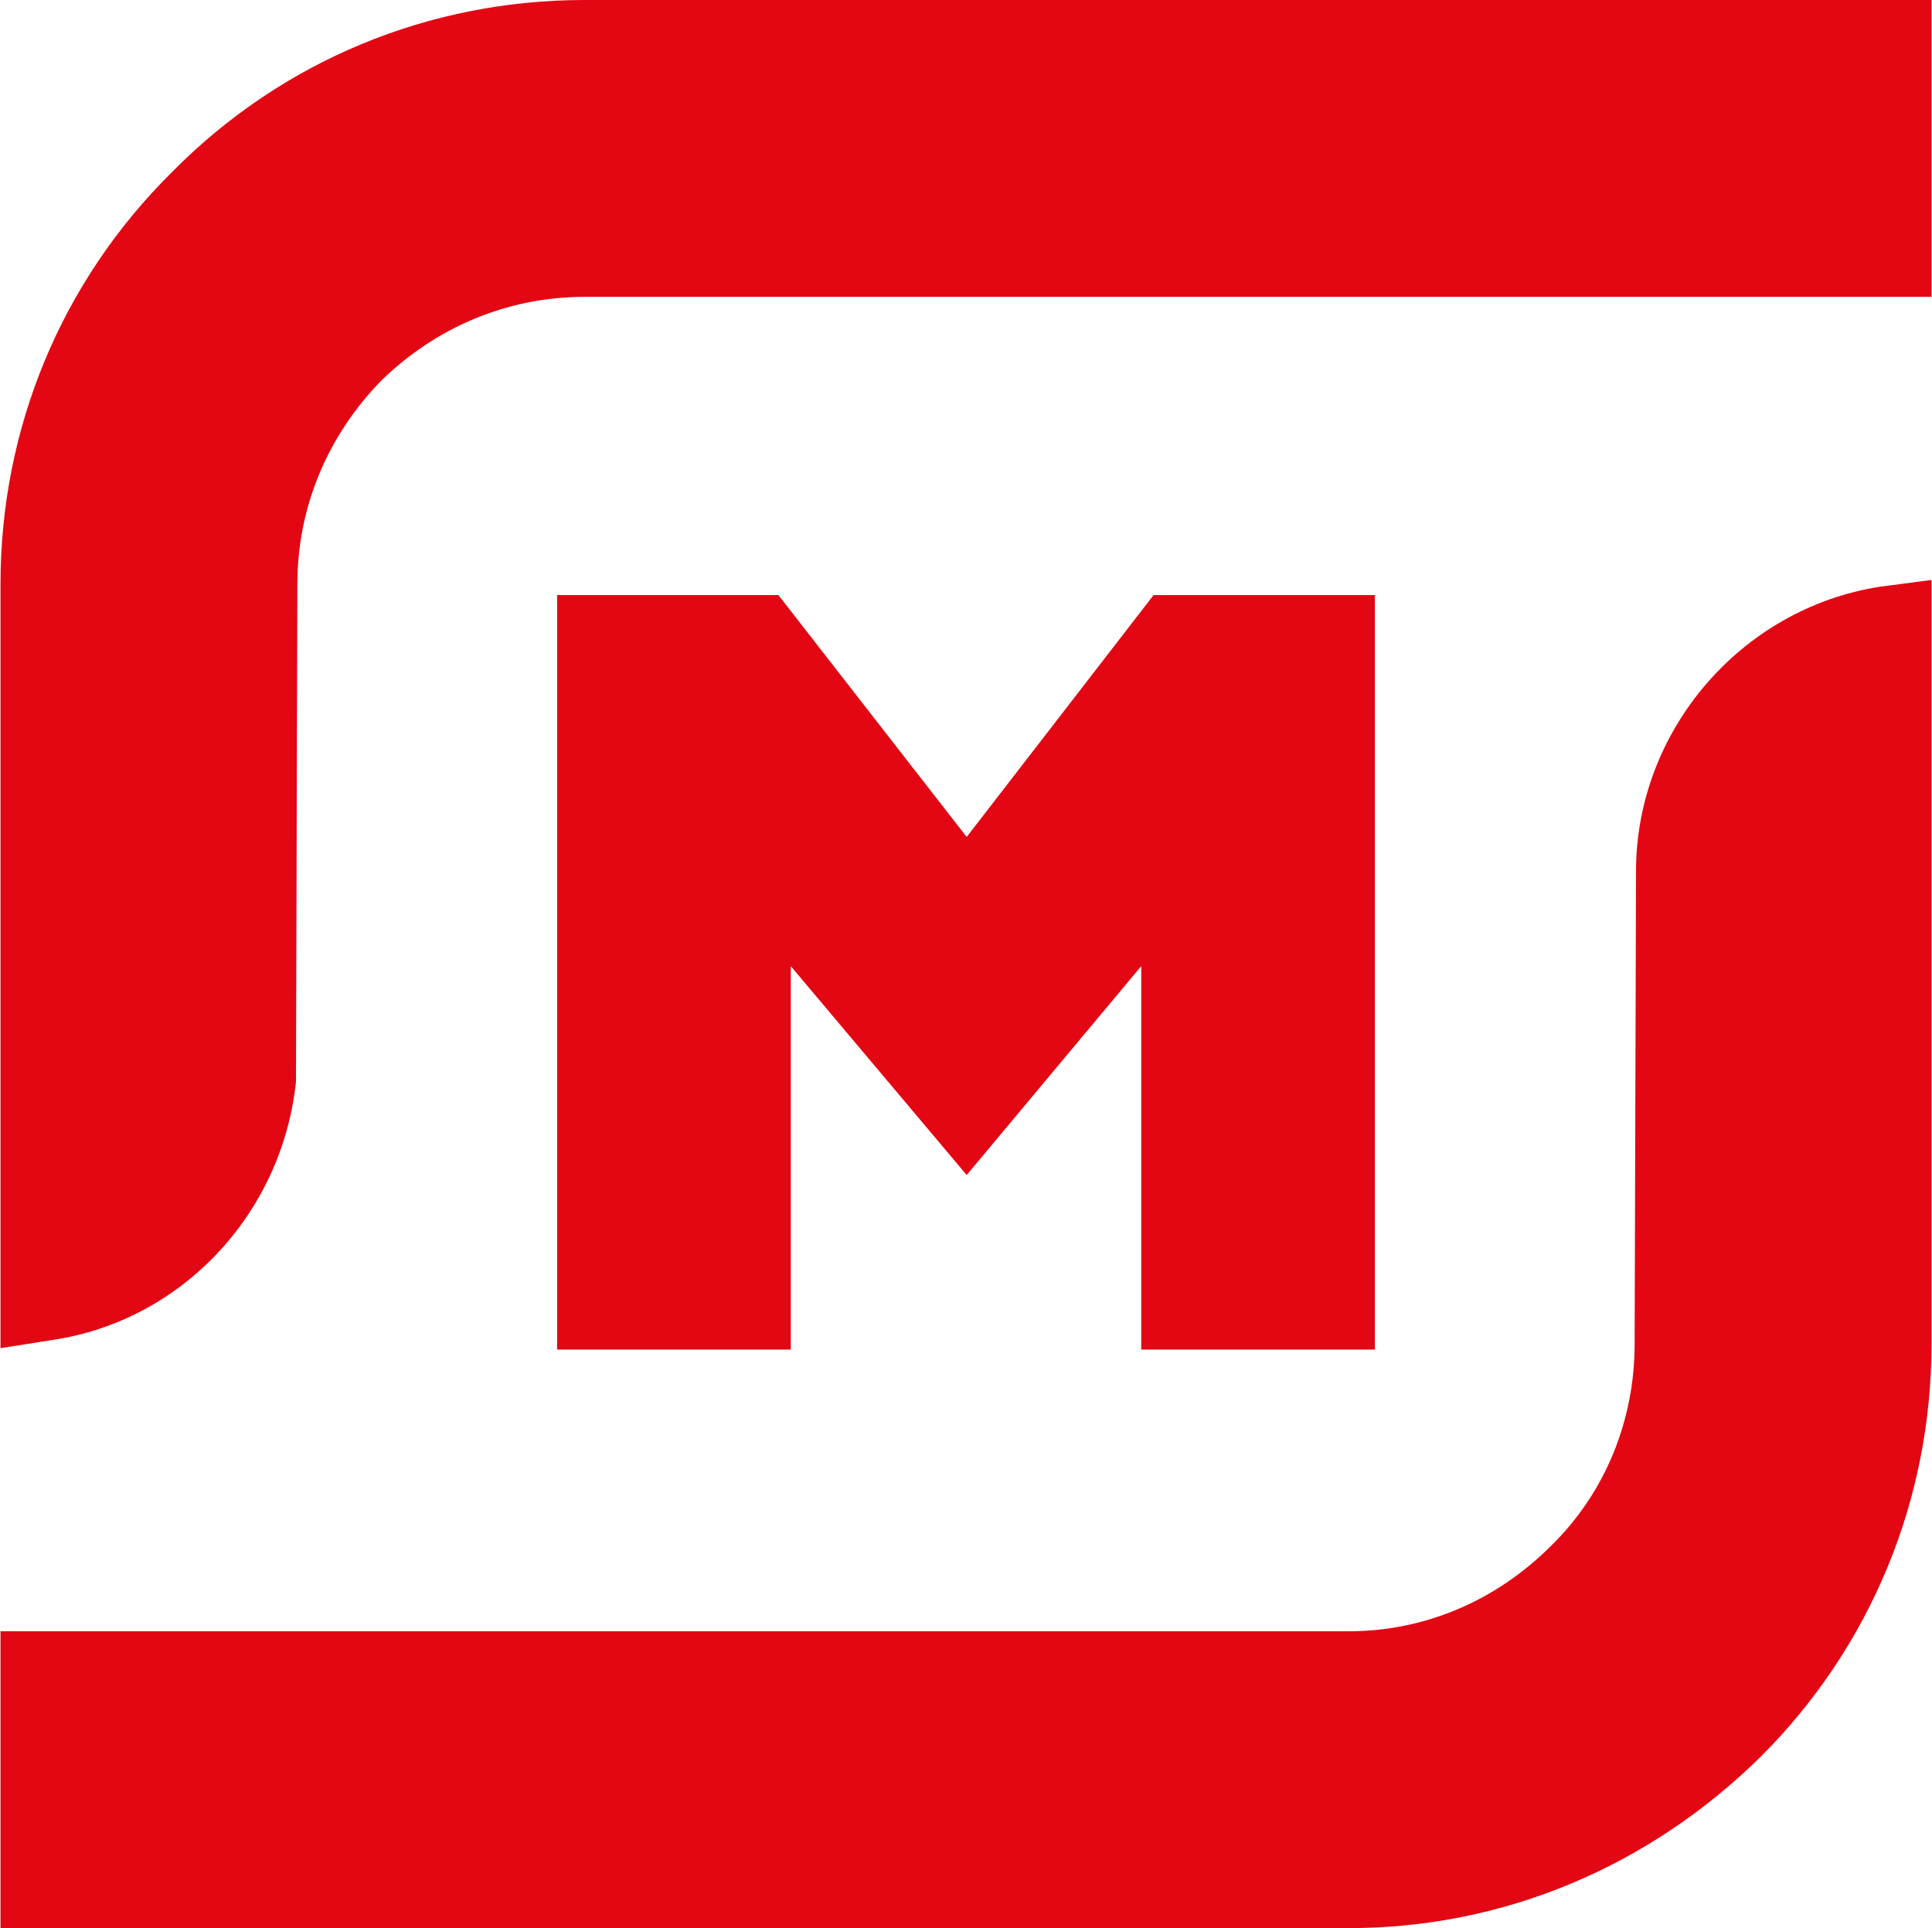
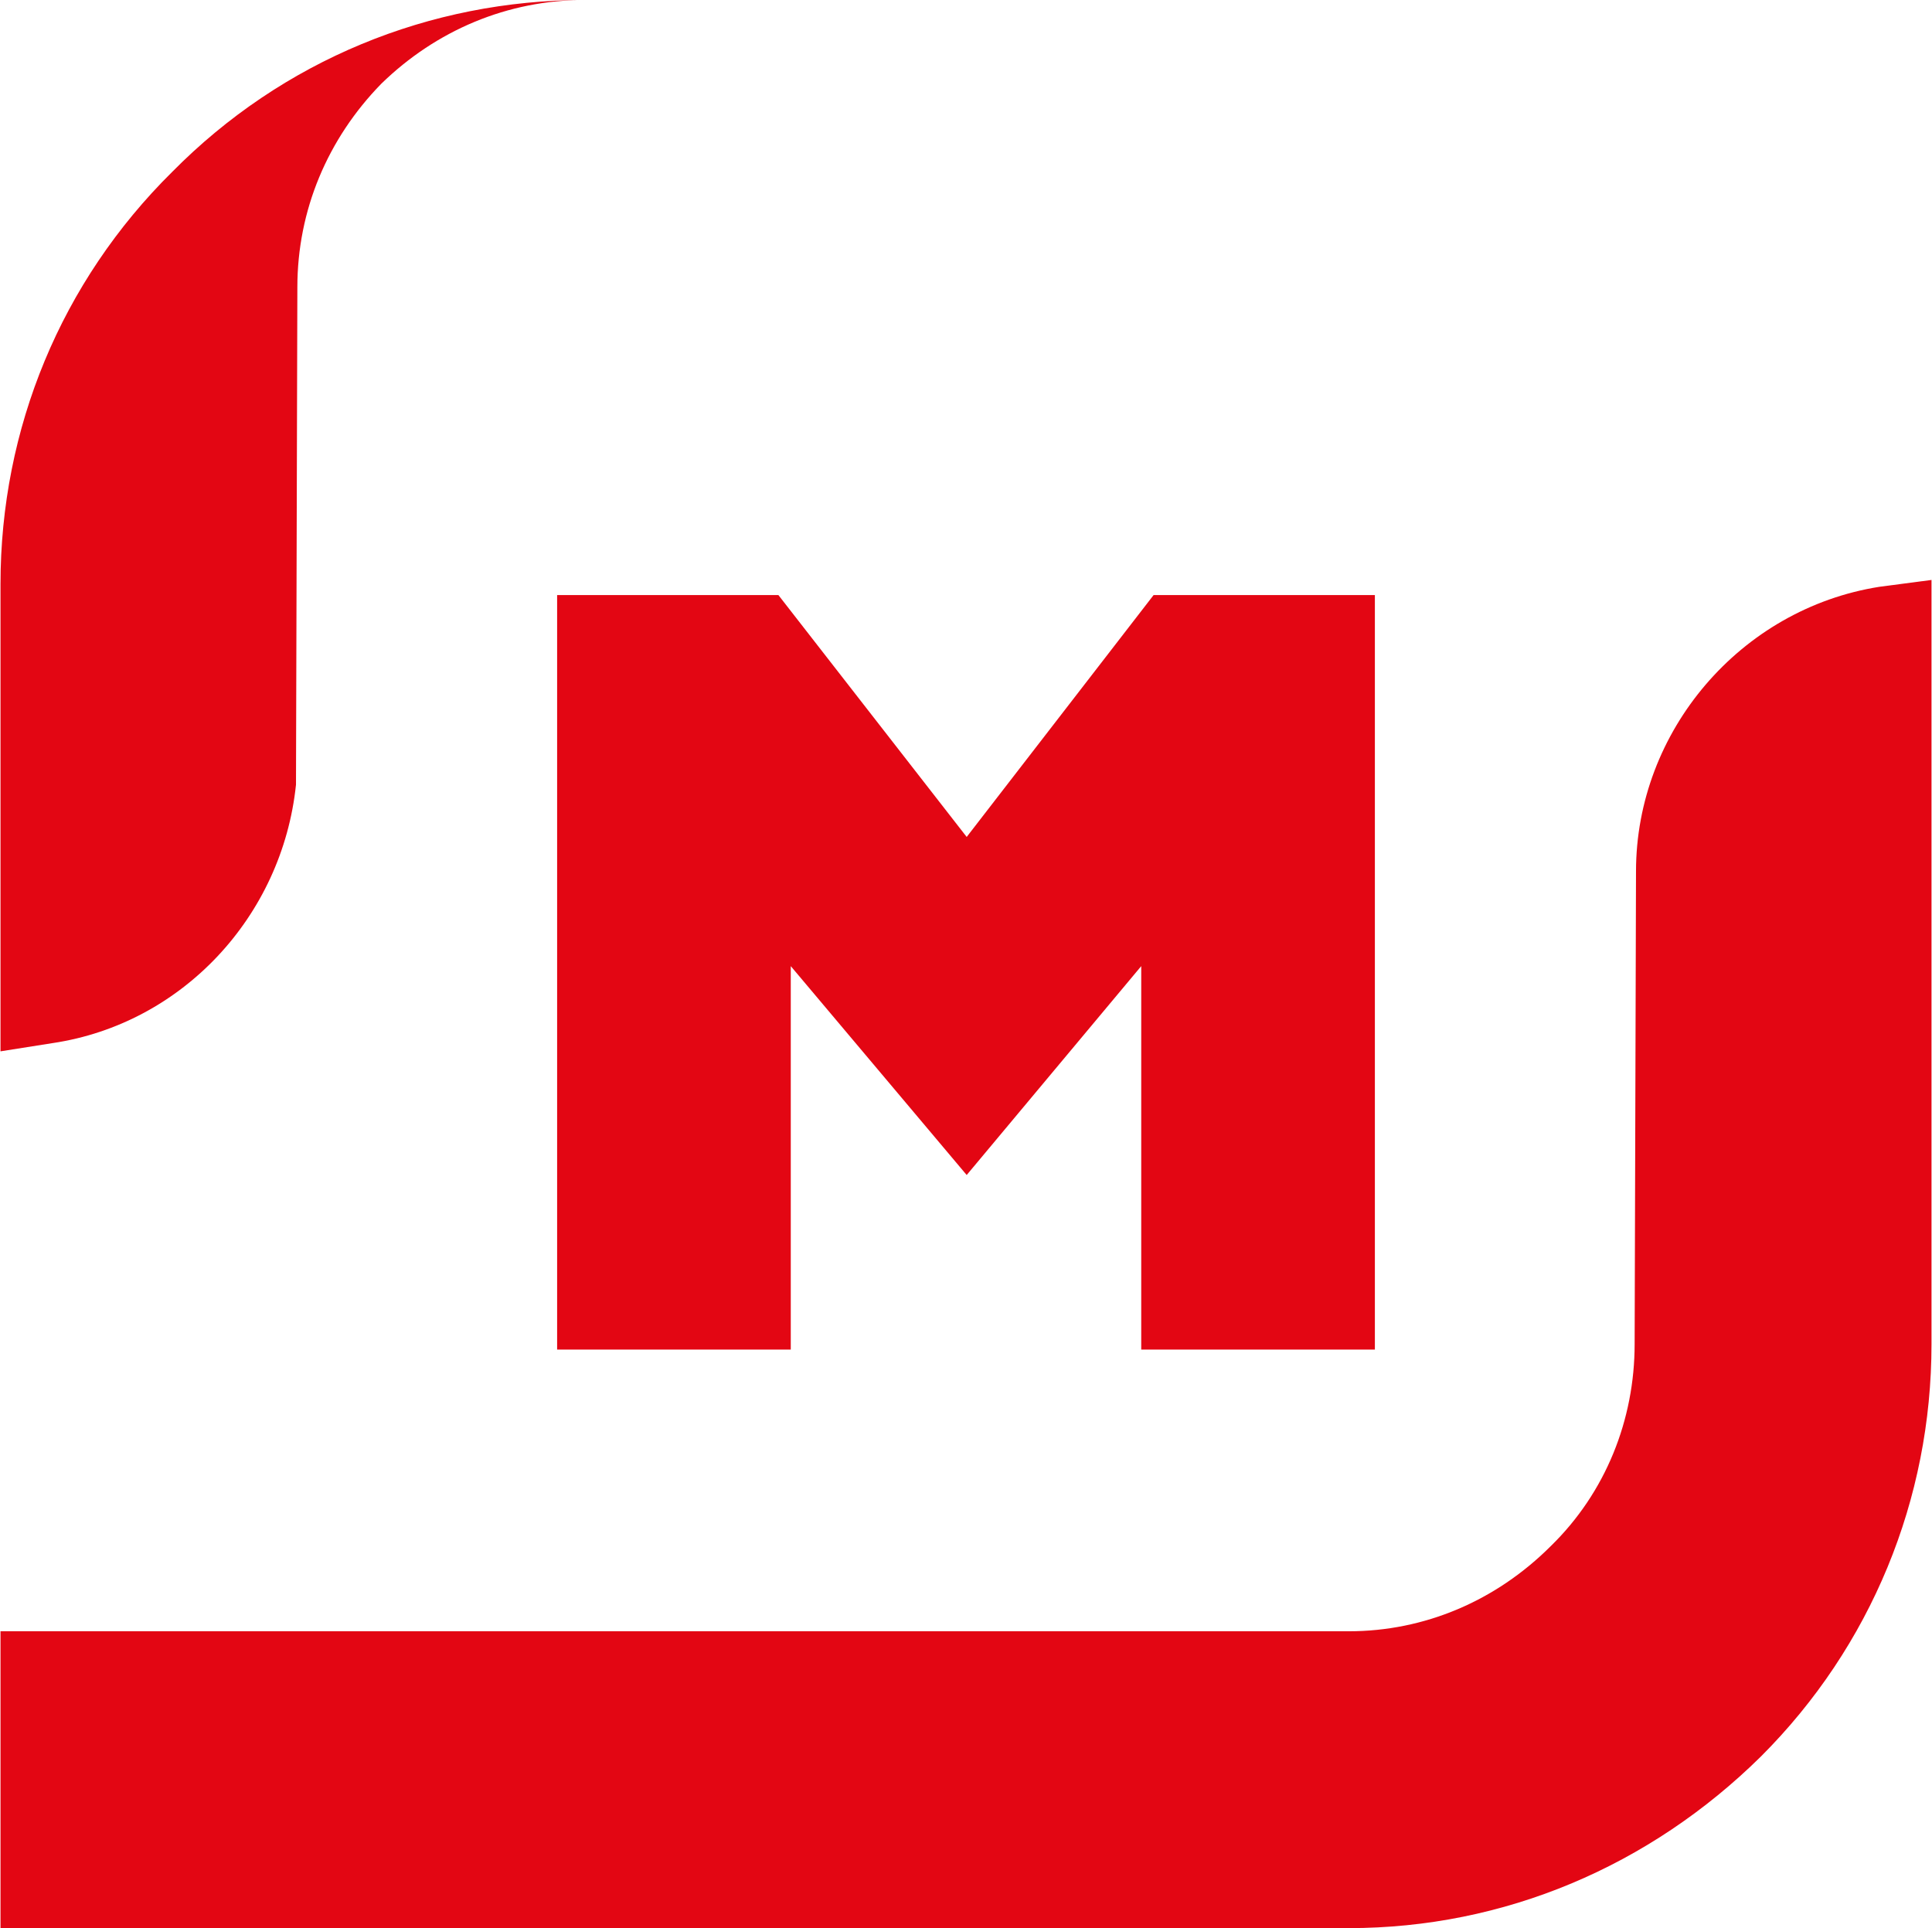
<svg xmlns="http://www.w3.org/2000/svg" xml:space="preserve" width="43.349mm" height="43.265mm" style="shape-rendering:geometricPrecision; text-rendering:geometricPrecision; image-rendering:optimizeQuality; fill-rule:evenodd; clip-rule:evenodd" viewBox="0 0 1405 1403">
  <defs>
    <style type="text/css">  .fil0 {fill:#E30613;fill-rule:nonzero}  </style>
  </defs>
  <g id="Слой_x0020_1">
-     <path class="fil0" d="M0 425c0,-113 44,-220 125,-300 80,-81 187,-125 300,-125l980 0 0 216 -980 0c-56,0 -108,22 -148,61 -39,40 -61,92 -61,148l-1 362c-10,96 -83,174 -177,188l-38 6 0 -556zm830 557l0 -279 -127 152 -128 -152 0 279 -170 0 0 -549 161 0 137 176 136 -176 161 0 0 549 -170 0zm-830 421l0 -216 981 0c55,0 107,-22 147,-62 40,-39 61,-92 61,-147l1 -344c0,-102 76,-191 177,-207l38 -5 0 556c0,113 -44,220 -124,300 -81,80 -187,125 -300,125l-981 0z" />
+     <path class="fil0" d="M0 425c0,-113 44,-220 125,-300 80,-81 187,-125 300,-125c-56,0 -108,22 -148,61 -39,40 -61,92 -61,148l-1 362c-10,96 -83,174 -177,188l-38 6 0 -556zm830 557l0 -279 -127 152 -128 -152 0 279 -170 0 0 -549 161 0 137 176 136 -176 161 0 0 549 -170 0zm-830 421l0 -216 981 0c55,0 107,-22 147,-62 40,-39 61,-92 61,-147l1 -344c0,-102 76,-191 177,-207l38 -5 0 556c0,113 -44,220 -124,300 -81,80 -187,125 -300,125l-981 0z" />
  </g>
</svg>